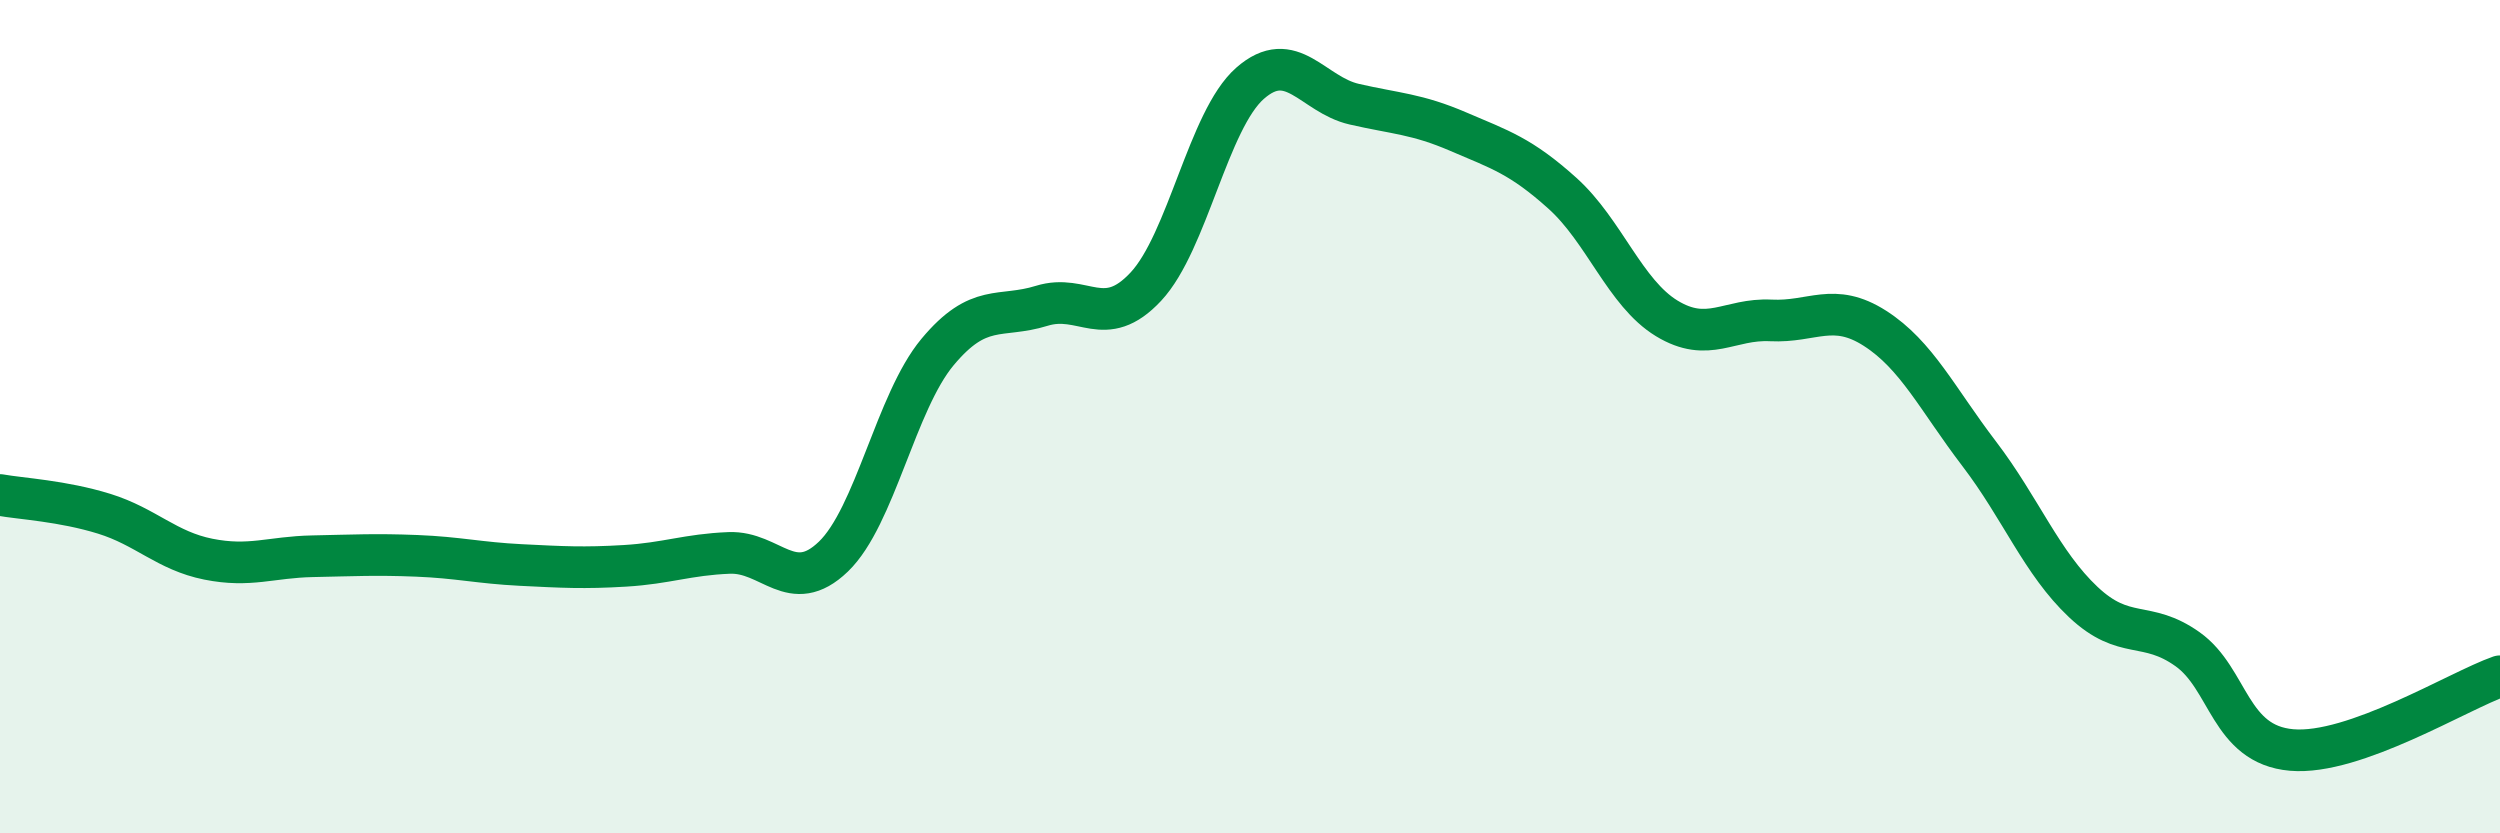
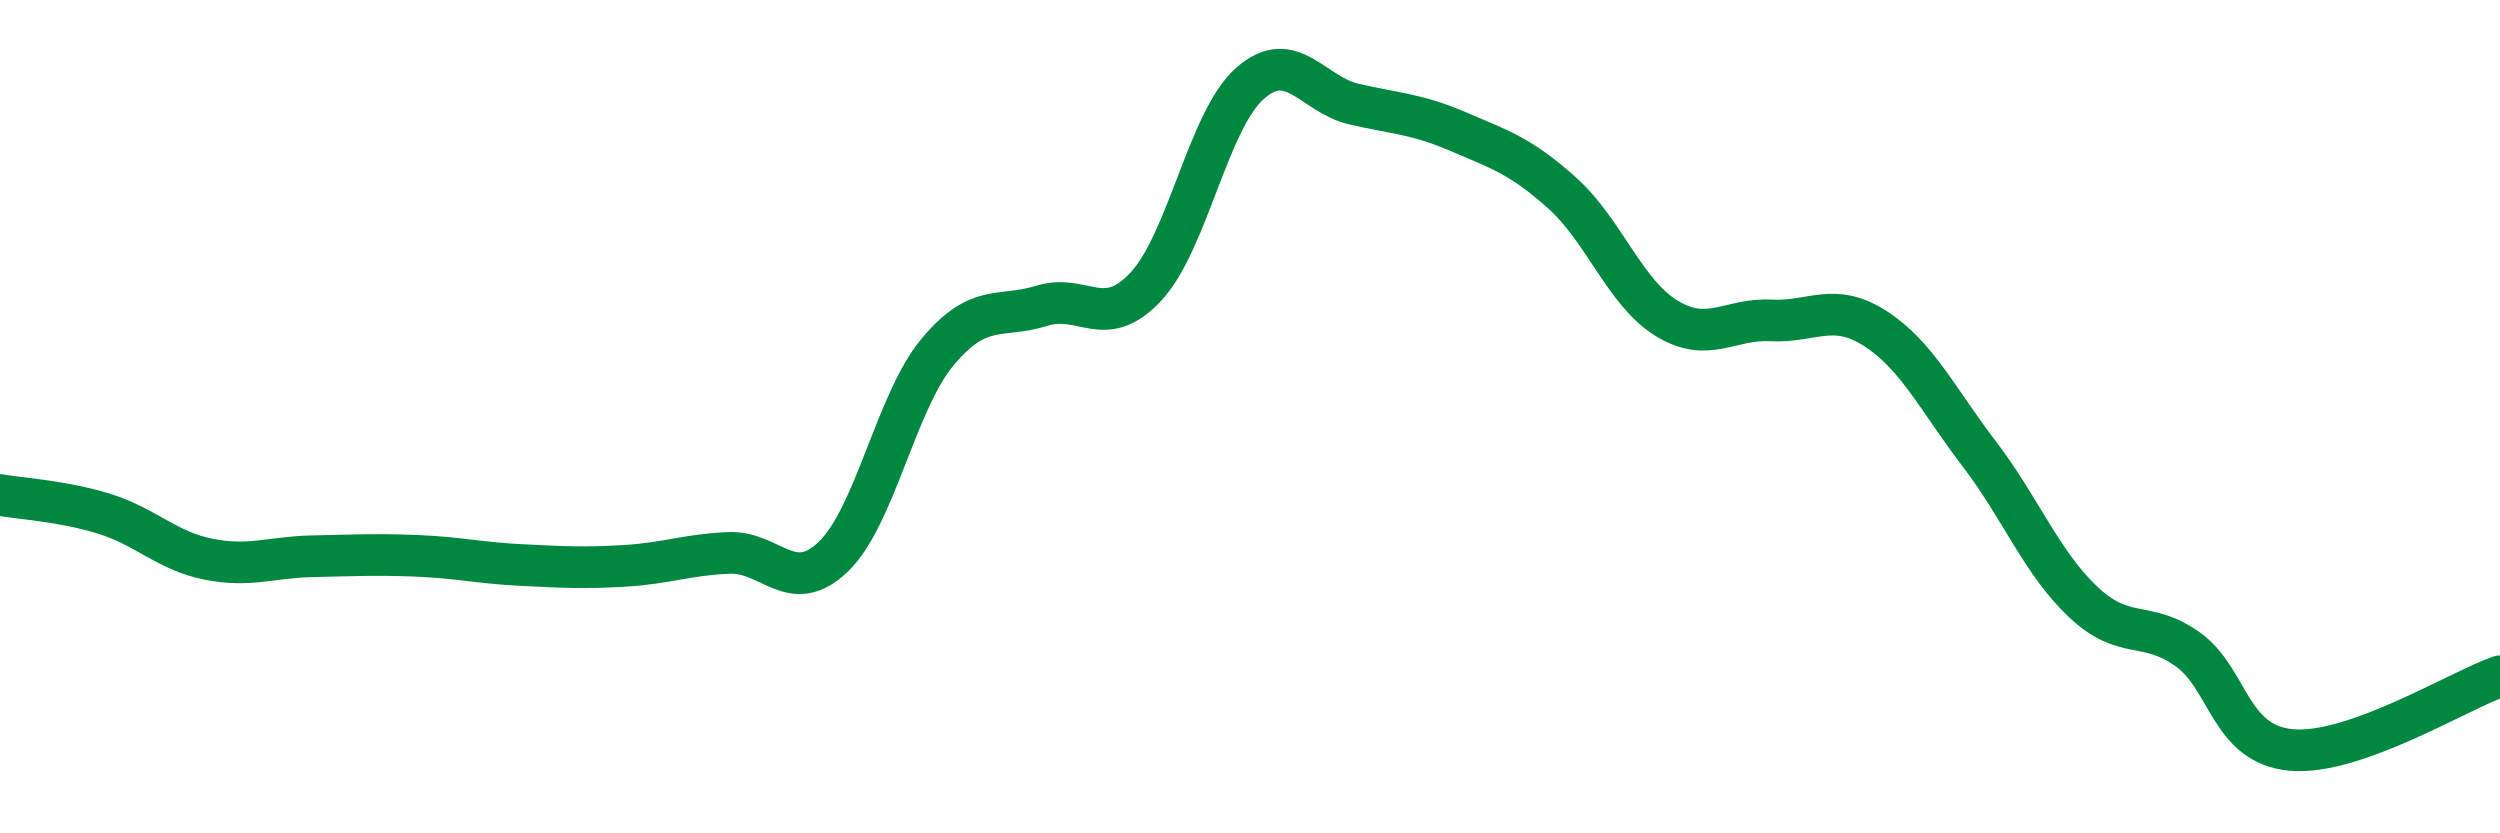
<svg xmlns="http://www.w3.org/2000/svg" width="60" height="20" viewBox="0 0 60 20">
-   <path d="M 0,11.88 C 0.5,11.97 1.5,12.02 2.5,12.33 C 3.5,12.64 4,13.22 5,13.42 C 6,13.62 6.5,13.37 7.5,13.35 C 8.5,13.33 9,13.3 10,13.34 C 11,13.38 11.5,13.51 12.5,13.56 C 13.5,13.61 14,13.64 15,13.58 C 16,13.52 16.5,13.31 17.5,13.27 C 18.5,13.23 19,14.32 20,13.36 C 21,12.4 21.5,9.65 22.5,8.45 C 23.5,7.25 24,7.65 25,7.34 C 26,7.03 26.5,7.95 27.5,6.88 C 28.5,5.81 29,2.88 30,2 C 31,1.12 31.5,2.27 32.5,2.5 C 33.5,2.73 34,2.73 35,3.16 C 36,3.59 36.5,3.74 37.5,4.64 C 38.5,5.54 39,7.03 40,7.64 C 41,8.25 41.5,7.64 42.5,7.69 C 43.5,7.74 44,7.24 45,7.88 C 46,8.52 46.5,9.58 47.5,10.89 C 48.5,12.2 49,13.51 50,14.45 C 51,15.39 51.5,14.87 52.5,15.58 C 53.5,16.29 53.5,17.87 55,18 C 56.5,18.13 59,16.58 60,16.23L60 20L0 20Z" fill="#008740" opacity="0.1" stroke-linecap="round" stroke-linejoin="round" />
  <path d="M 0,11.88 C 0.5,11.97 1.5,12.02 2.5,12.33 C 3.5,12.64 4,13.22 5,13.42 C 6,13.62 6.5,13.37 7.5,13.35 C 8.5,13.33 9,13.3 10,13.34 C 11,13.38 11.5,13.51 12.5,13.56 C 13.5,13.61 14,13.64 15,13.58 C 16,13.52 16.5,13.31 17.5,13.27 C 18.5,13.23 19,14.32 20,13.36 C 21,12.4 21.5,9.65 22.5,8.45 C 23.5,7.25 24,7.65 25,7.34 C 26,7.03 26.5,7.95 27.5,6.88 C 28.5,5.81 29,2.88 30,2 C 31,1.12 31.5,2.27 32.5,2.5 C 33.5,2.73 34,2.73 35,3.16 C 36,3.59 36.5,3.74 37.5,4.64 C 38.5,5.54 39,7.03 40,7.64 C 41,8.25 41.5,7.64 42.5,7.69 C 43.5,7.74 44,7.24 45,7.88 C 46,8.52 46.5,9.58 47.5,10.89 C 48.5,12.2 49,13.51 50,14.45 C 51,15.39 51.5,14.87 52.5,15.58 C 53.5,16.29 53.5,17.87 55,18 C 56.5,18.13 59,16.58 60,16.23" stroke="#008740" stroke-width="1" fill="none" stroke-linecap="round" stroke-linejoin="round" />
</svg>